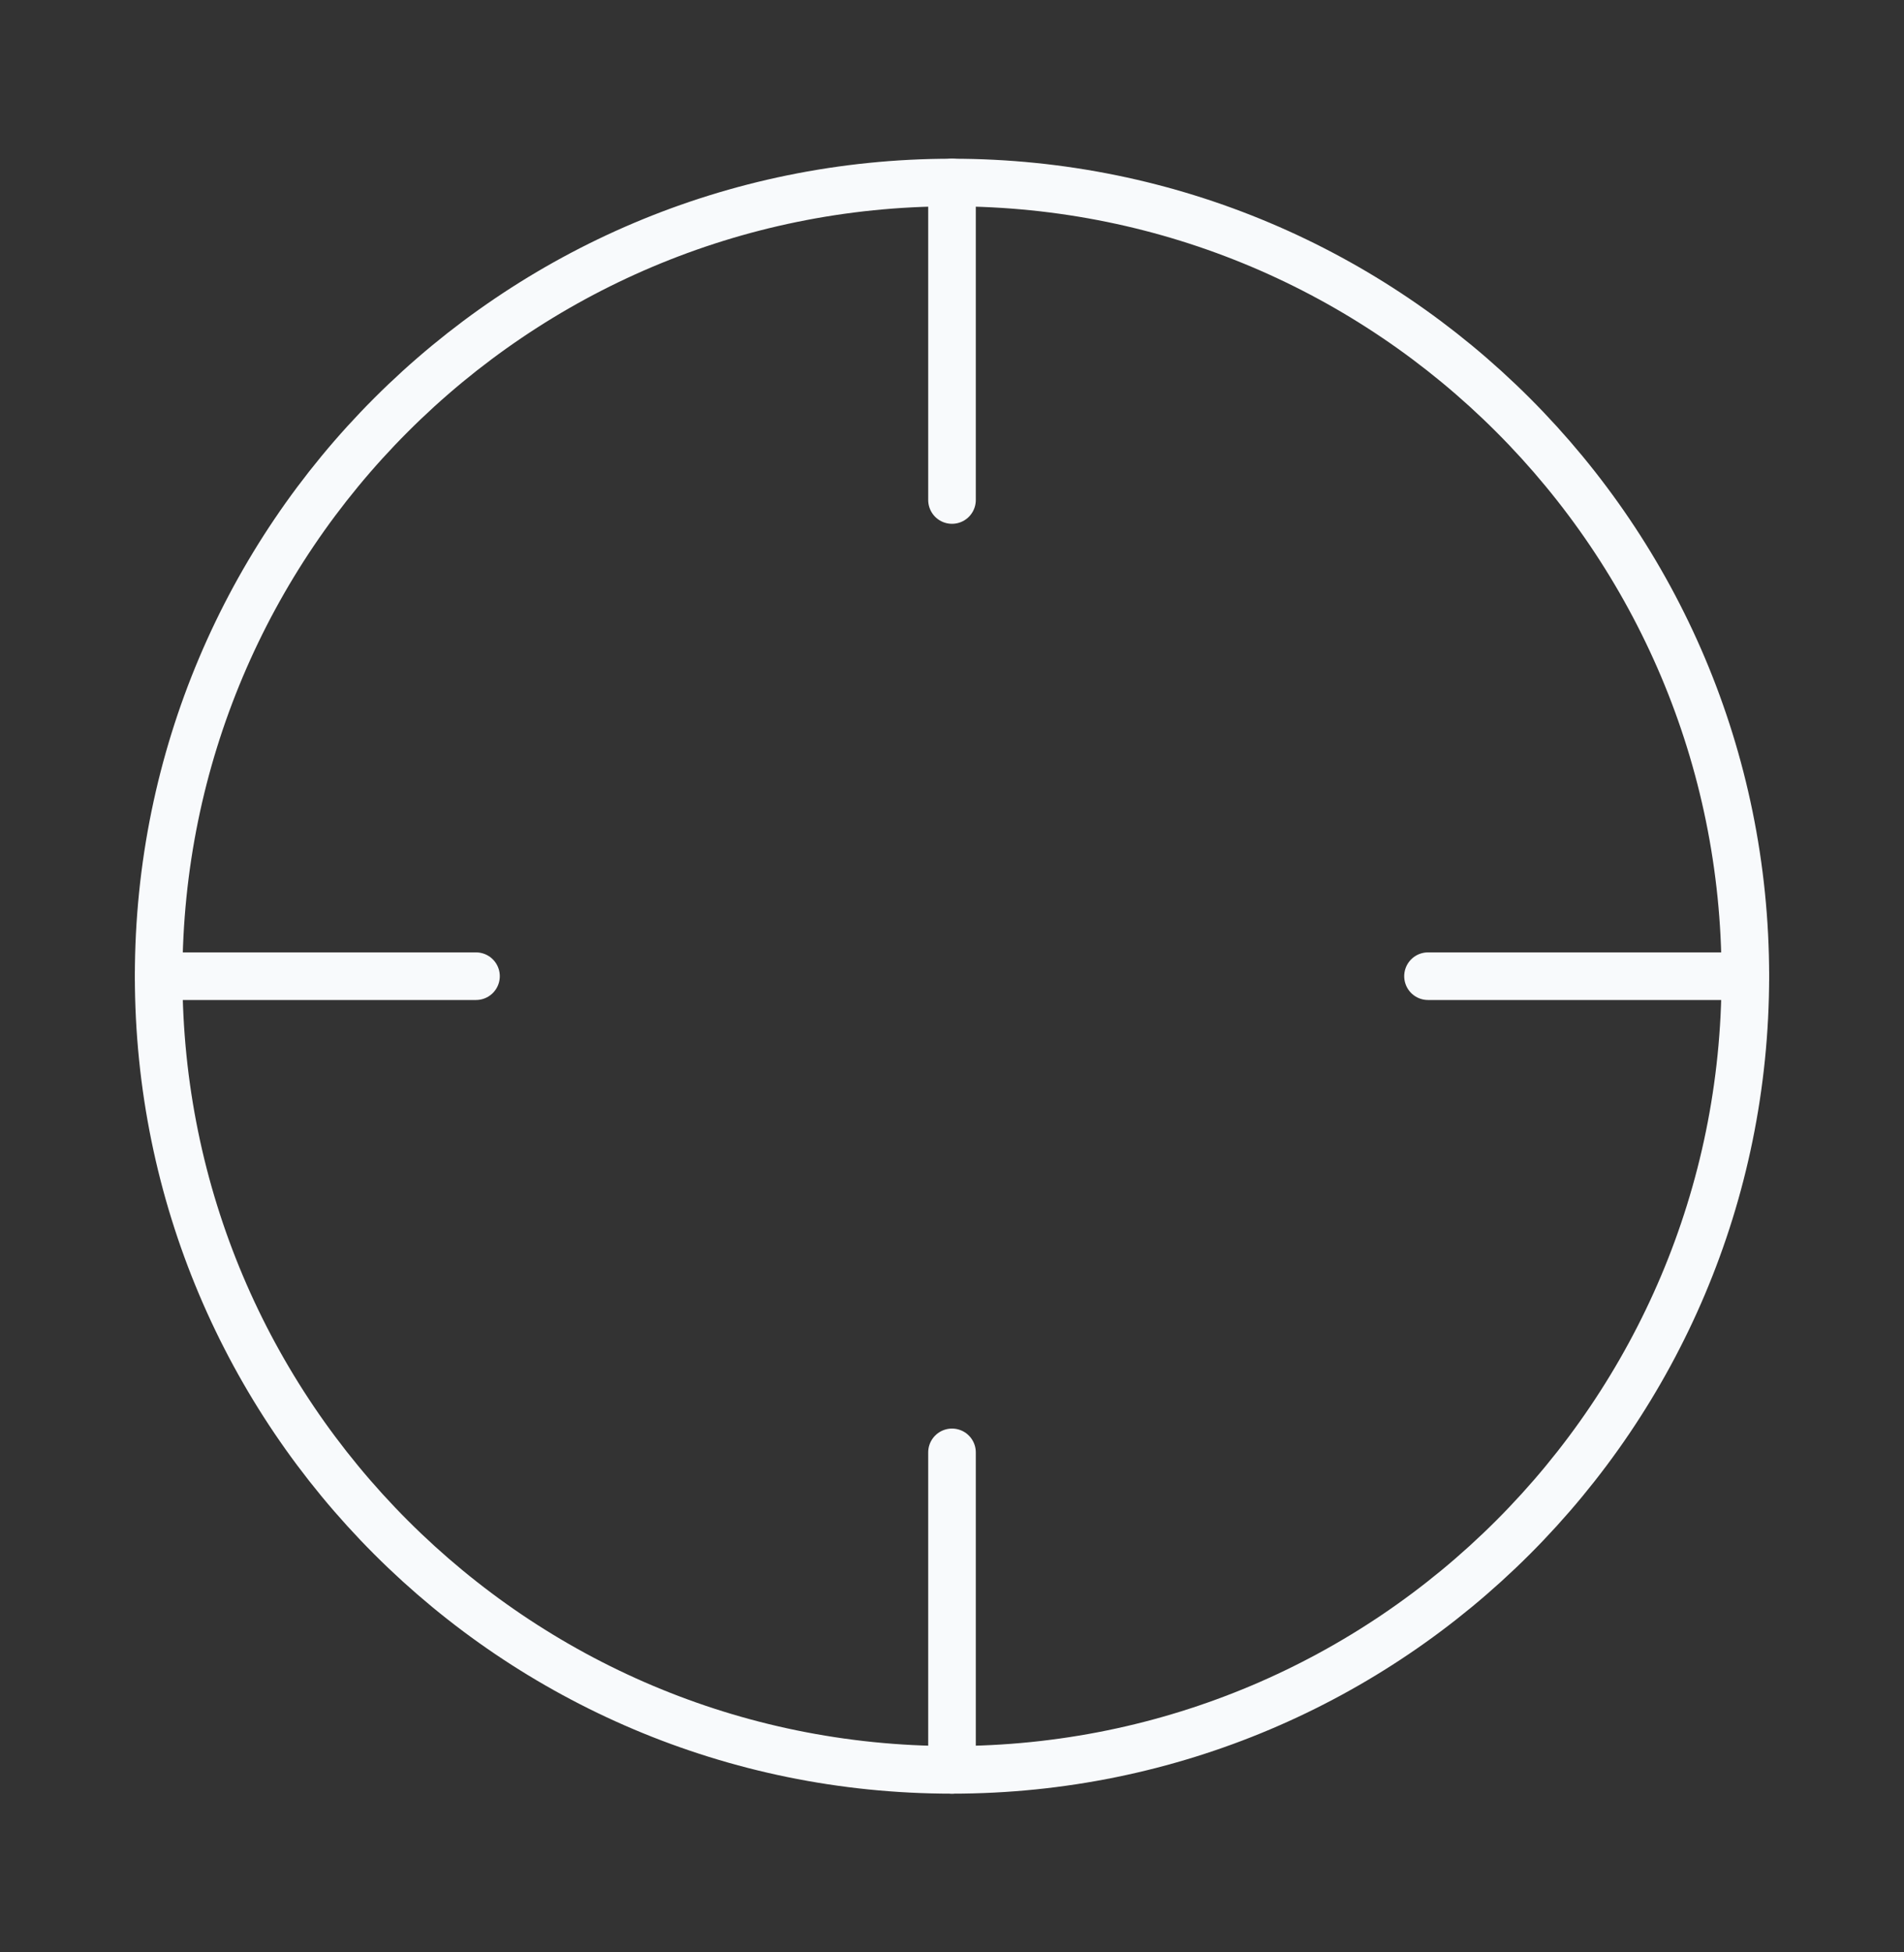
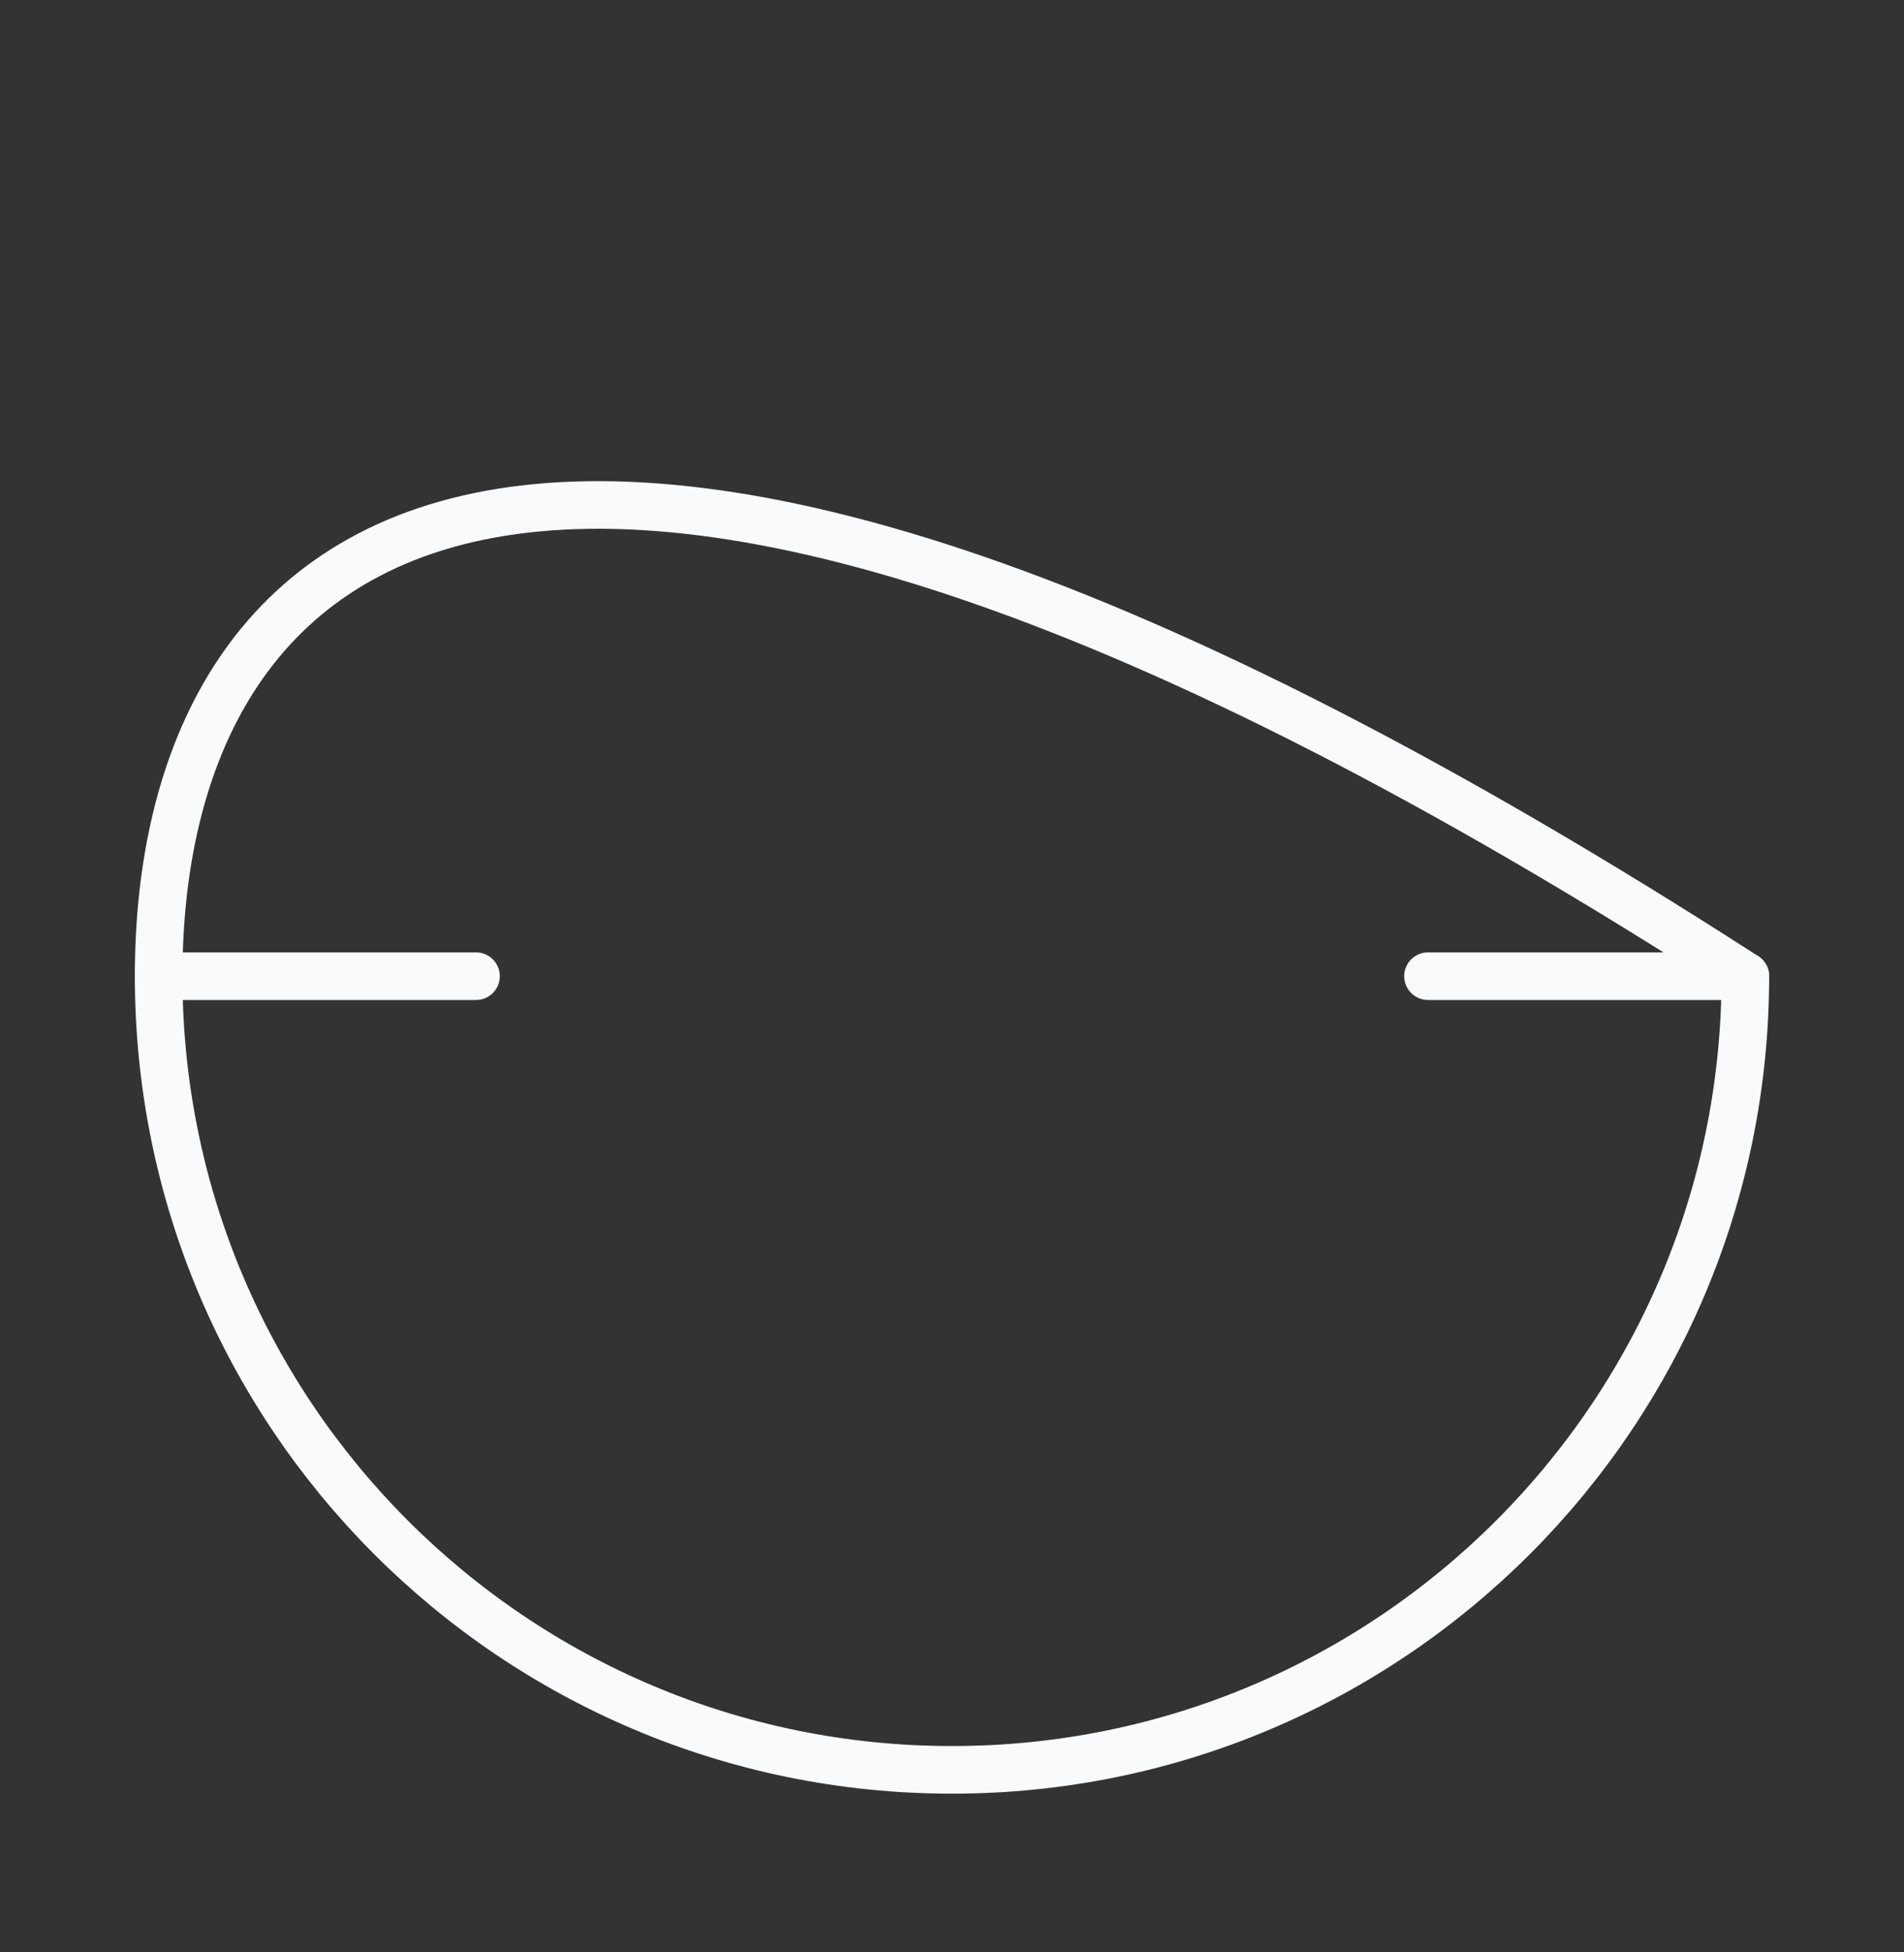
<svg xmlns="http://www.w3.org/2000/svg" width="40" height="41" viewBox="0 0 40 41" fill="none">
  <rect x="0" y="0" width="40" height="41" fill="#333333" stroke="none" />
-   <path d="M20 37.167C29.205 37.167 36.667 29.705 36.667 20.5C36.667 11.295 29.205 3.833 20 3.833C10.795 3.833 3.333 11.295 3.333 20.5C3.333 29.705 10.795 37.167 20 37.167Z" stroke="#F8FAFC" stroke-linecap="round" stroke-linejoin="round" />
+   <path d="M20 37.167C29.205 37.167 36.667 29.705 36.667 20.5C10.795 3.833 3.333 11.295 3.333 20.5C3.333 29.705 10.795 37.167 20 37.167Z" stroke="#F8FAFC" stroke-linecap="round" stroke-linejoin="round" />
  <path d="M36.667 20.5H30" stroke="#F8FAFC" stroke-linecap="round" stroke-linejoin="round" />
  <path d="M10 20.5H3.333" stroke="#F8FAFC" stroke-linecap="round" stroke-linejoin="round" />
-   <path d="M20 10.5V3.833" stroke="#F8FAFC" stroke-linecap="round" stroke-linejoin="round" />
-   <path d="M20 37.167V30.5" stroke="#F8FAFC" stroke-linecap="round" stroke-linejoin="round" />
</svg>